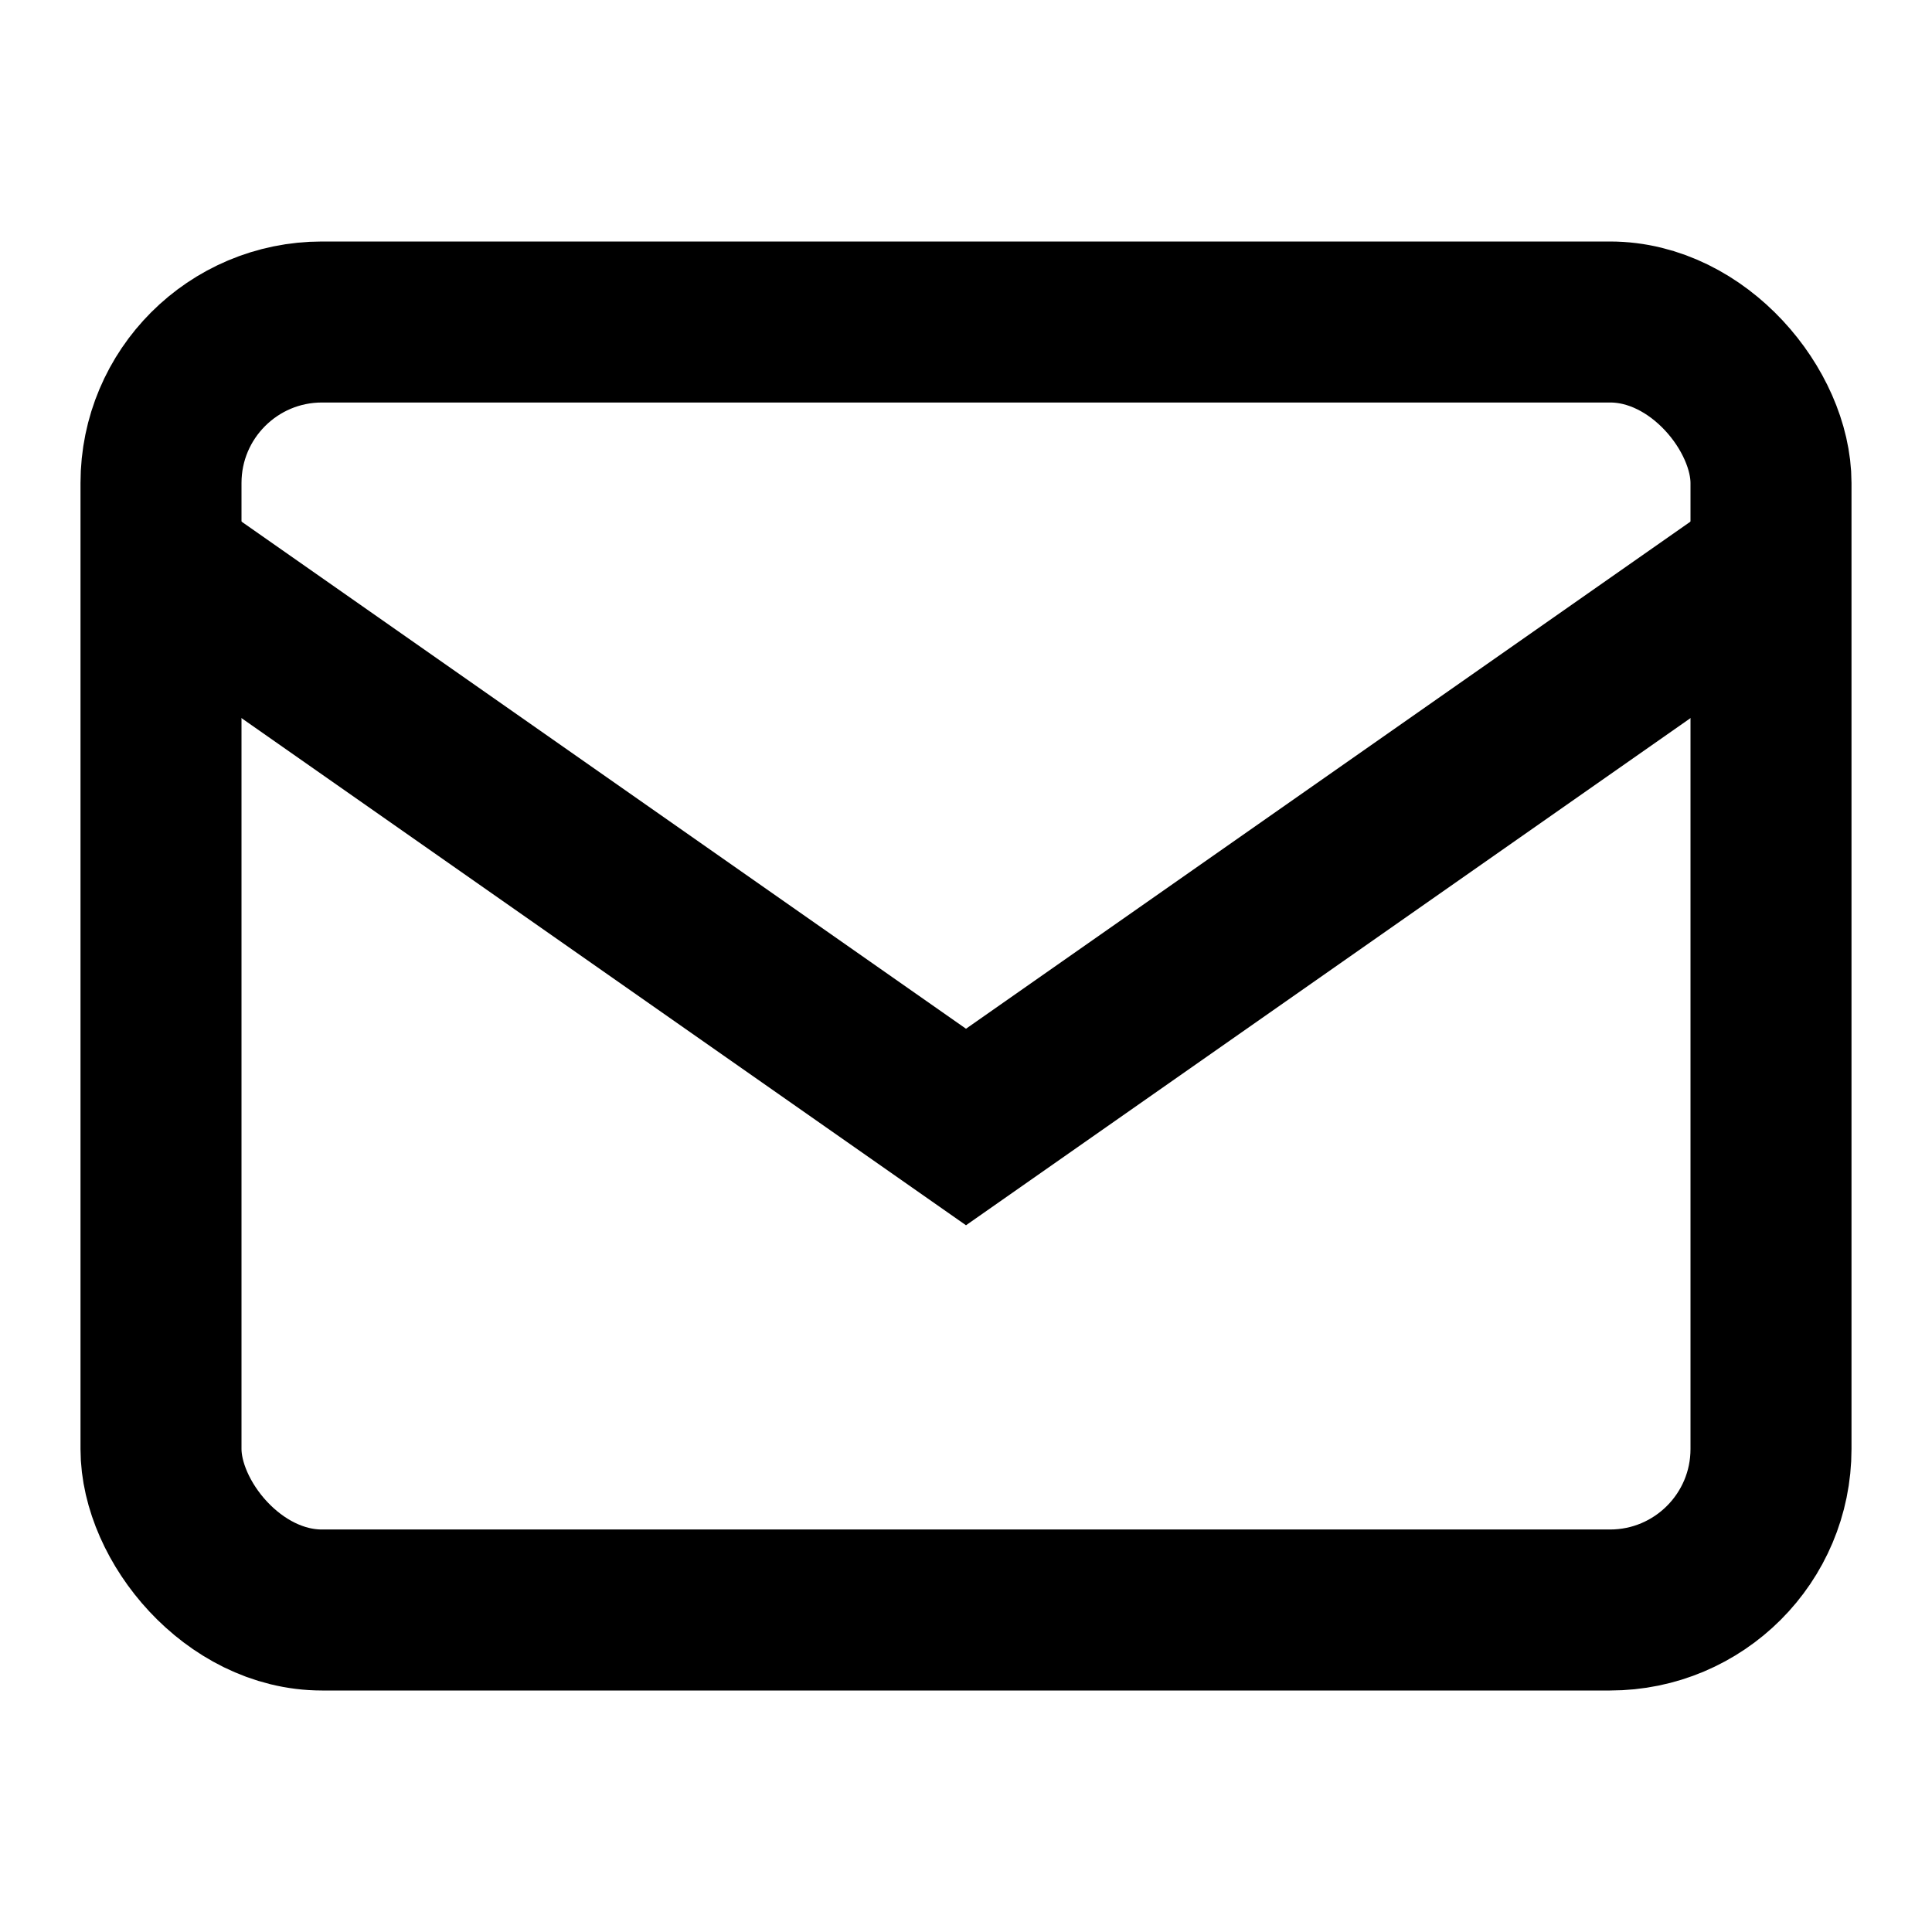
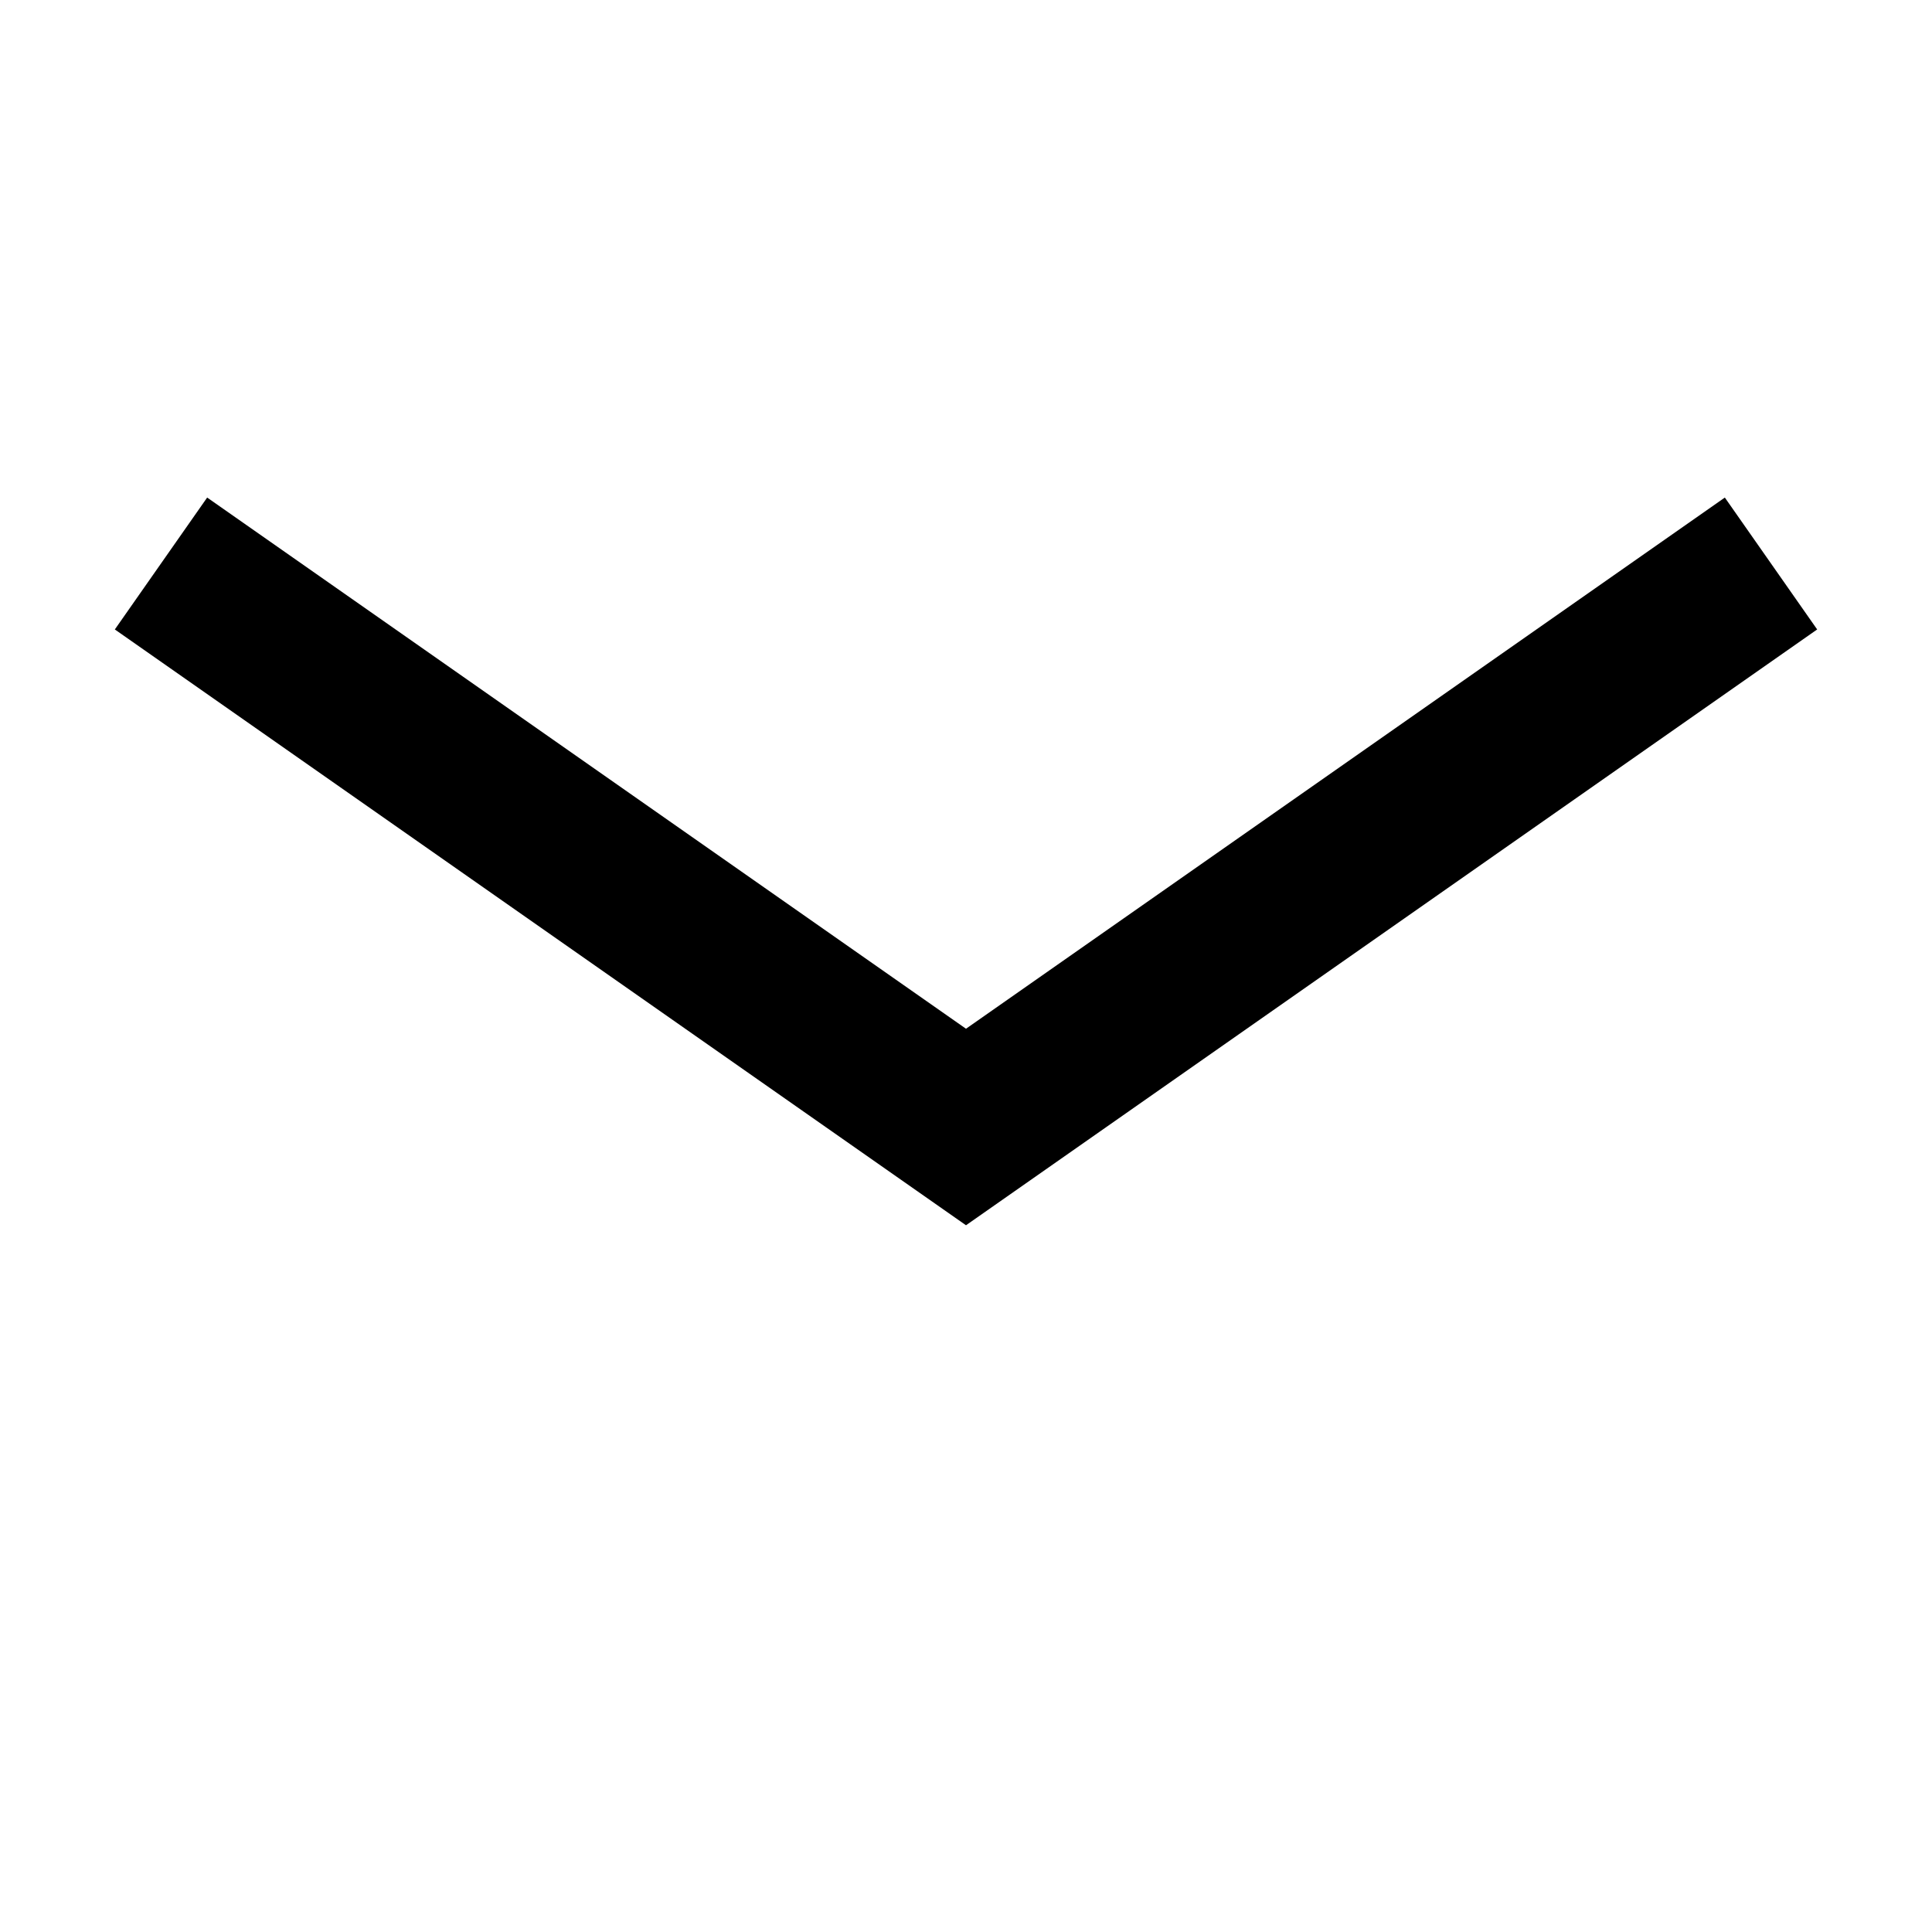
<svg xmlns="http://www.w3.org/2000/svg" viewBox="0 0 24 24" width="24" height="24">
-   <rect x="2" y="4" width="20" height="16" rx="2" fill="none" stroke="currentColor" stroke-width="2" />
  <path d="M2 7l10 7 10-7" fill="none" stroke="currentColor" stroke-width="2" />
</svg>